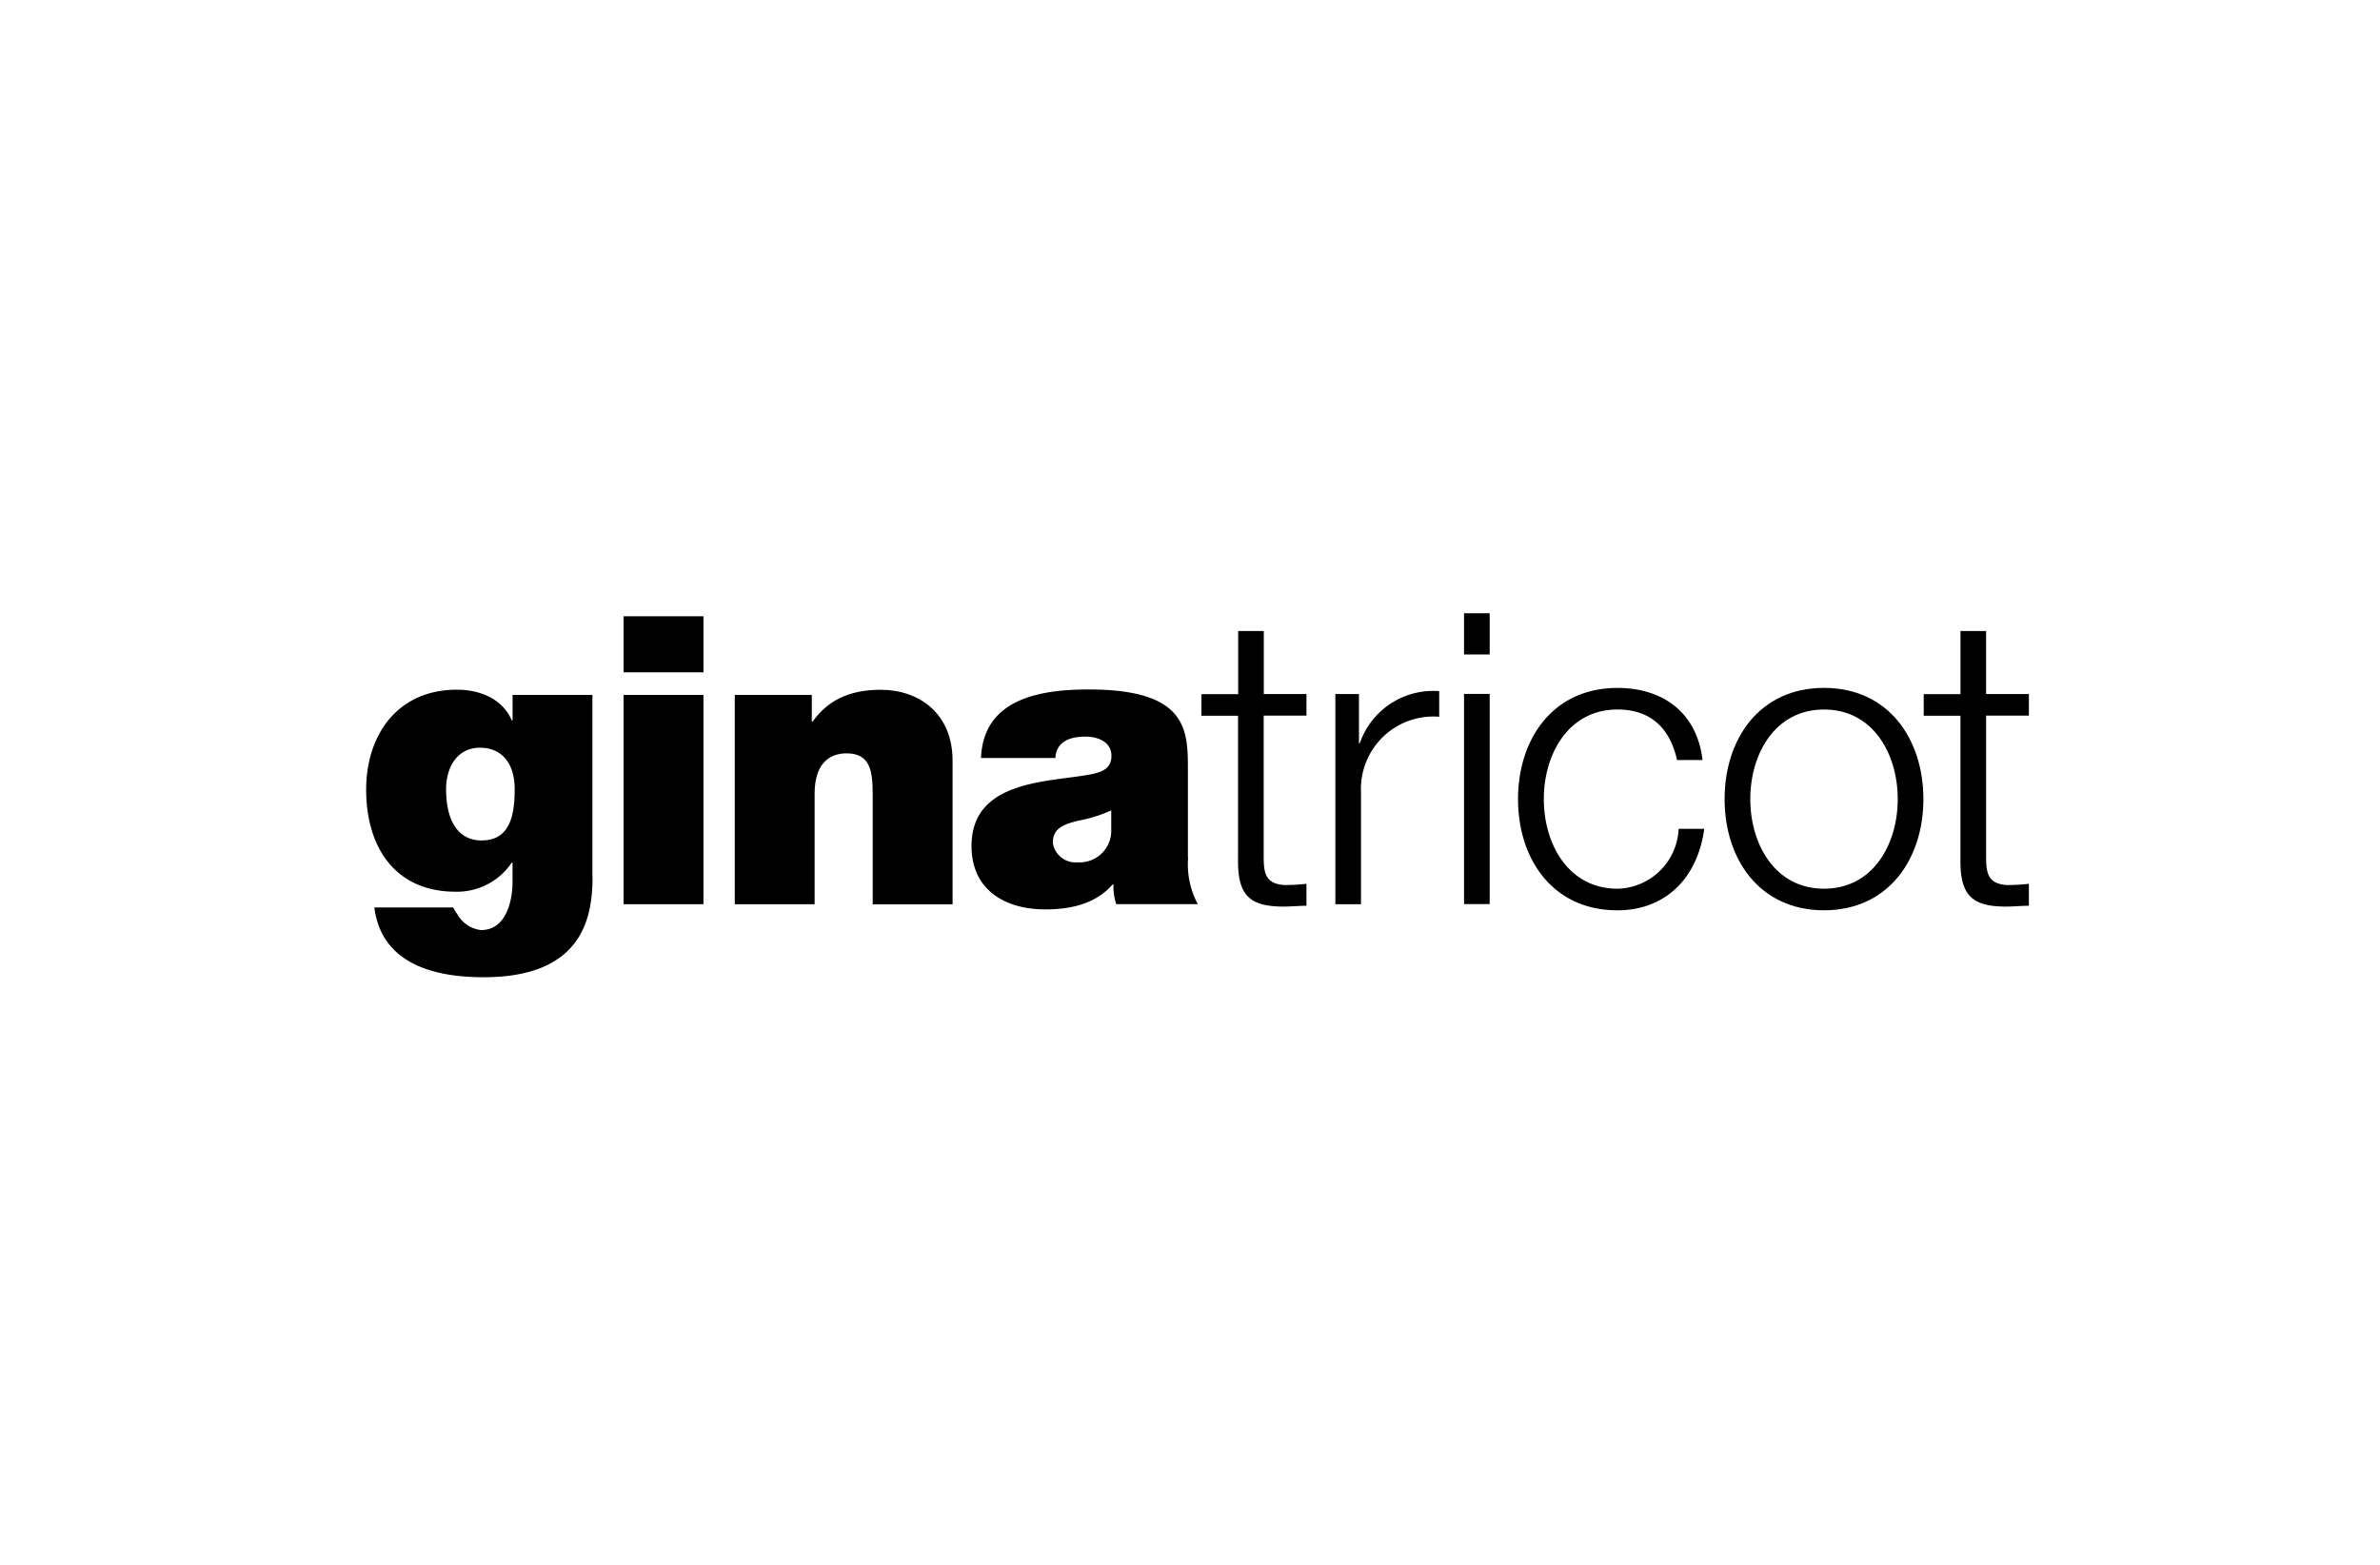
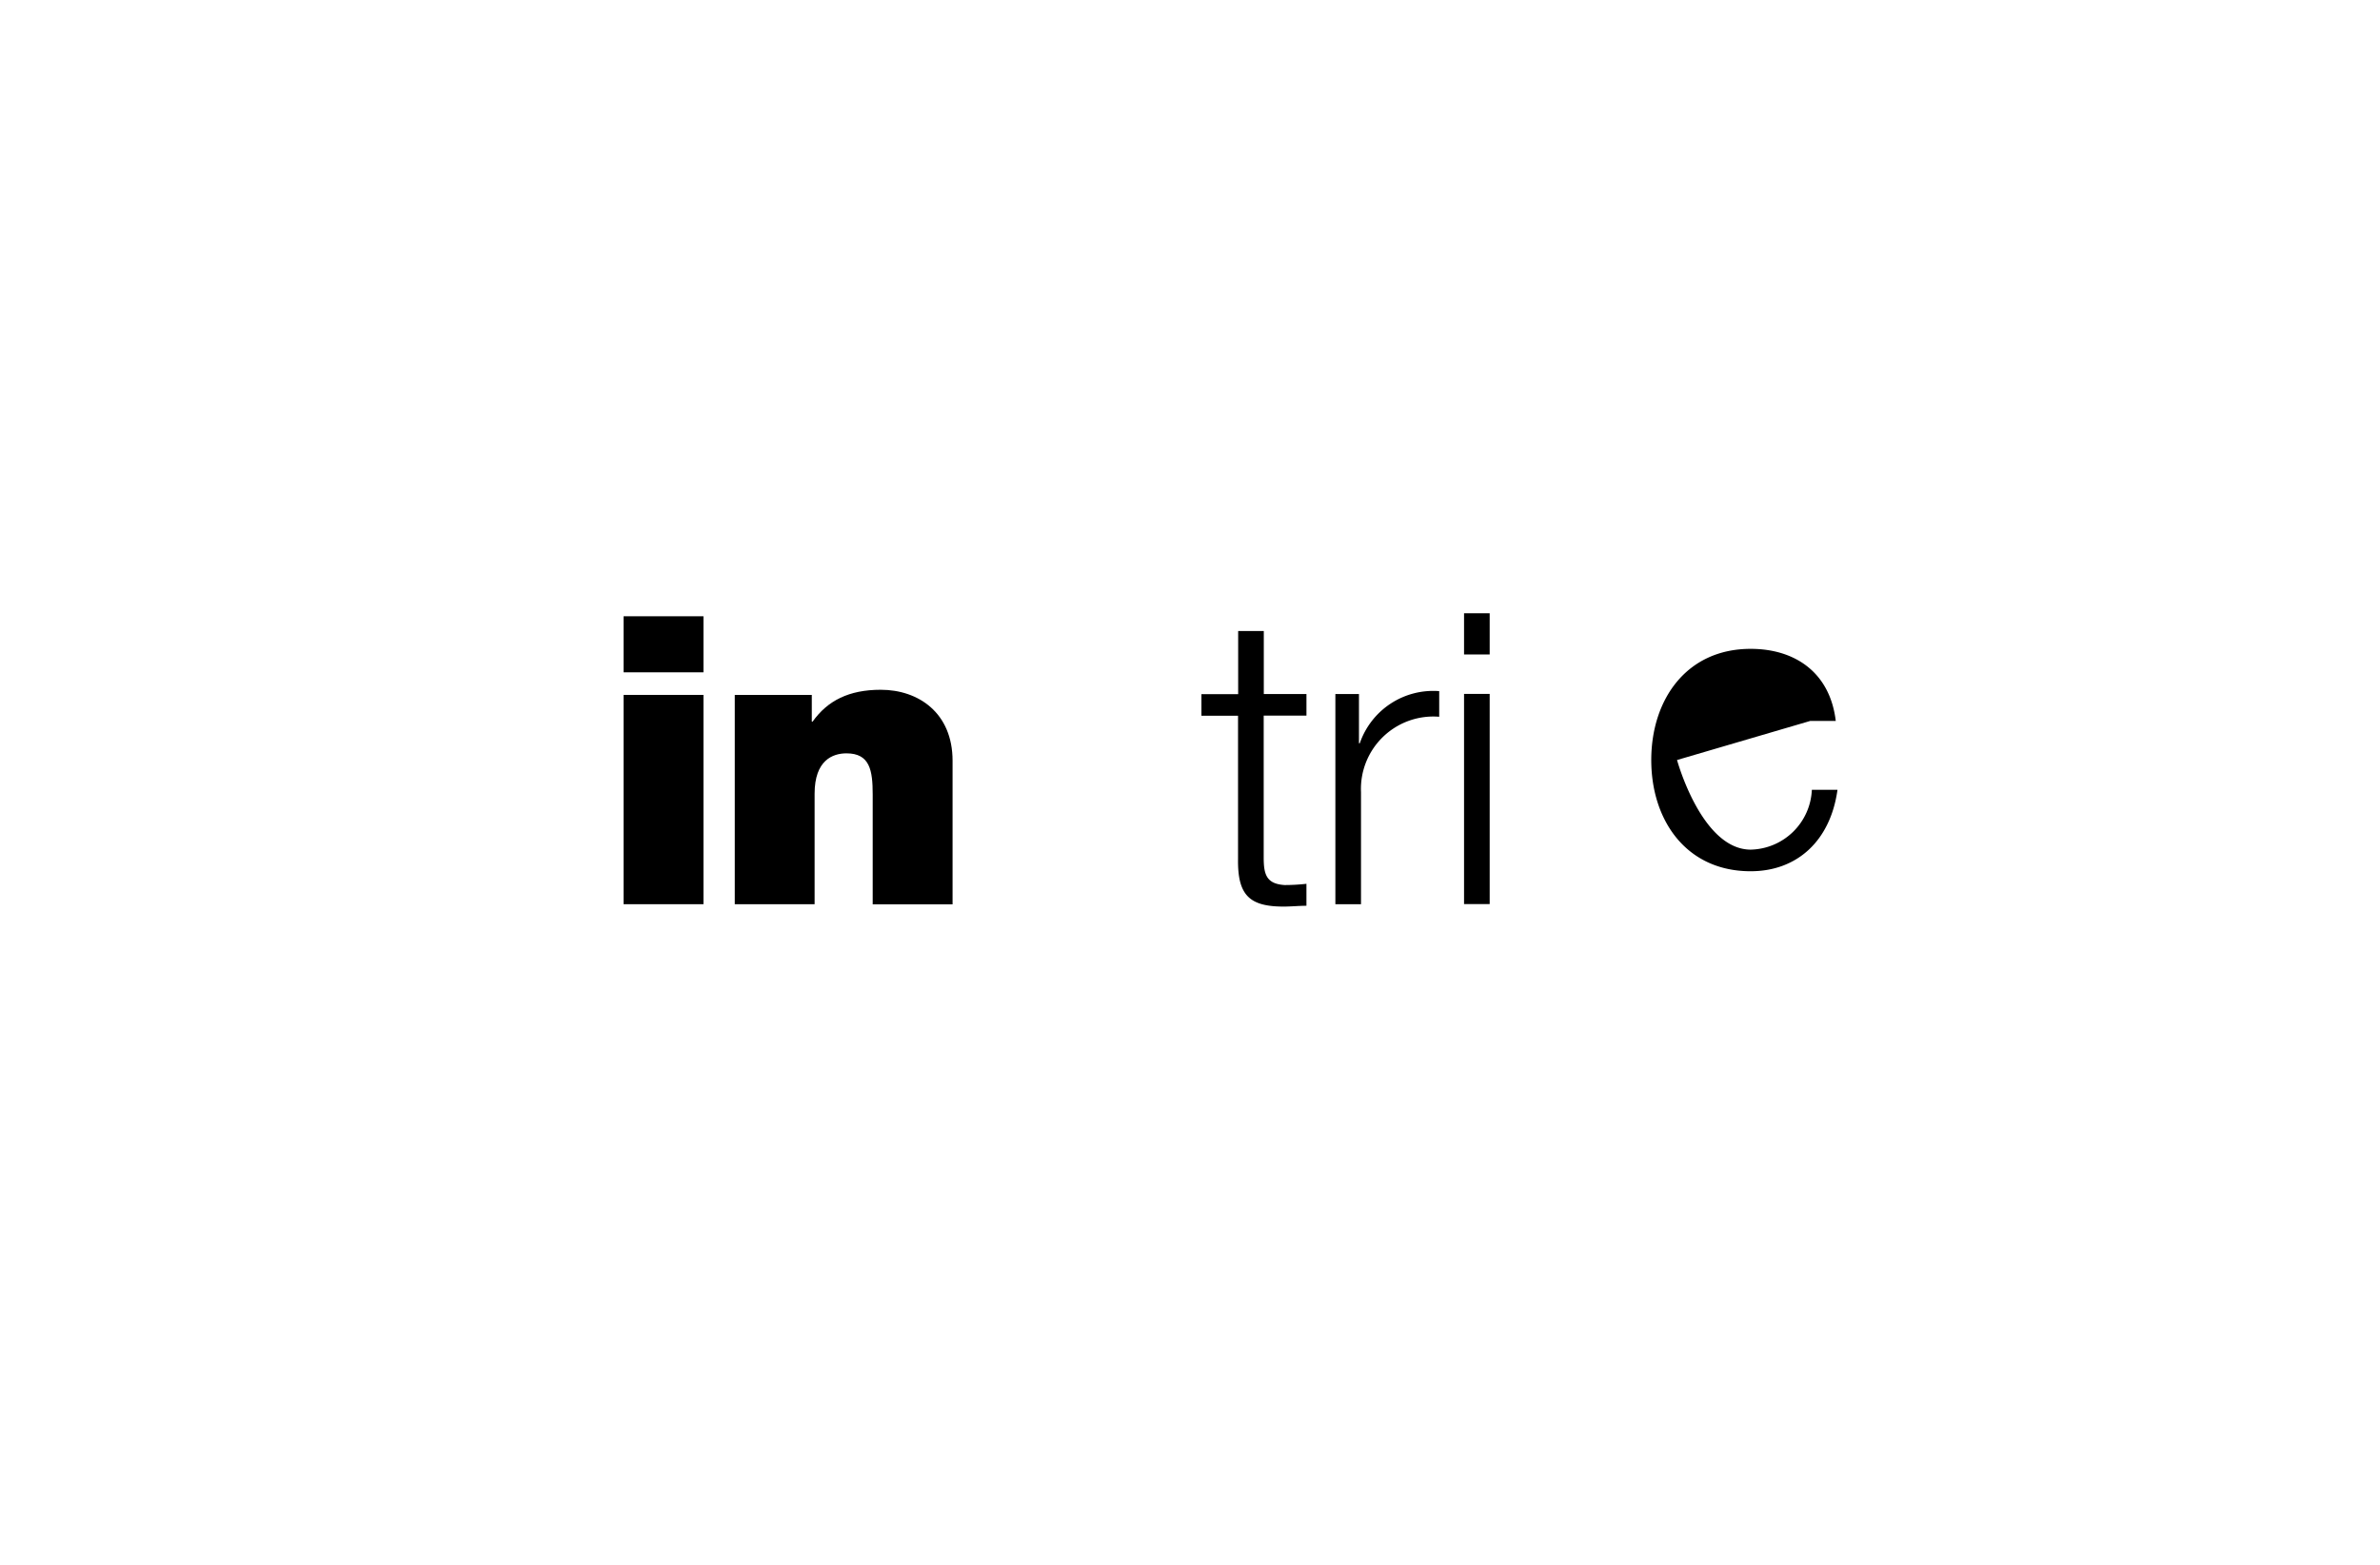
<svg xmlns="http://www.w3.org/2000/svg" width="260" height="171" viewBox="0 0 260 171">
  <g id="Logo-c-GinaTricot" transform="translate(-416 -4020)">
    <rect id="Rectangle_170" data-name="Rectangle 170" width="260" height="171" transform="translate(416 4020)" fill="#fff" opacity="0" />
    <g id="Logo-c-GinaTricot-2" data-name="Logo-c-GinaTricot" transform="translate(456.03 4087.03)">
-       <path id="path3084" d="M12.625,39.315c3.215,0,3.569-3.084,3.569-5.642s-1.237-4.485-3.792-4.485c-2.467,0-3.7,2.113-3.7,4.54,0,2.6.792,5.594,3.923,5.594M24.7,43.337c0,4.54-1.19,10.926-11.9,10.926-5.419,0-11.145-1.46-11.937-7.62H9.483a5.746,5.746,0,0,0,.485.792,3.381,3.381,0,0,0,2.554,1.675c2.821,0,3.438-3.35,3.438-5.244V41.749h-.088A7.2,7.2,0,0,1,9.75,44.92C3.01,44.92-.03,39.9-.03,33.776c0-5.948,3.394-10.926,9.915-10.926,2.554,0,4.978,1.014,5.992,3.346h.088V23.423h8.722V43.329Z" transform="translate(0 -14.531)" />
      <path id="path3086" d="M77.04.87h8.725V6.993H77.04Zm0,8.59h8.725V32.326H77.04Z" transform="translate(-48.946 -0.572)" />
      <path id="path3088" d="M110.32,23.432h8.415v2.919h.088c1.631-2.292,3.967-3.481,7.448-3.481,4.1,0,7.842,2.511,7.842,7.755V46.316h-8.725v-12c0-2.642-.307-4.5-2.865-4.5-1.5,0-3.481.748-3.481,4.408V46.3H110.32V23.432" transform="translate(-70.081 -14.543)" />
-       <path id="path3090" d="M196.468,35.986a14.949,14.949,0,0,1-3.434,1.095c-1.941.442-2.952.927-2.952,2.467a2.512,2.512,0,0,0,2.73,2.117,3.453,3.453,0,0,0,3.649-3.569V35.986m8.4,5.142a9.233,9.233,0,0,0,1.058,5.109h-8.908a6.055,6.055,0,0,1-.307-2.16h-.088c-1.85,2.117-4.54,2.73-7.357,2.73-4.4,0-8.061-2.113-8.061-6.933,0-7.225,8.459-6.959,12.907-7.8,1.19-.219,2.379-.573,2.379-2.025,0-1.544-1.46-2.117-2.865-2.117-2.686,0-3.215,1.365-3.259,2.335h-8.127c.266-6.43,6.346-7.488,11.765-7.488,10.926,0,10.838,4.536,10.838,8.944V41.11Z" transform="translate(-115.095 -14.486)" />
      <path id="path3092" d="M256.835,12.162h4.671V14.52h-4.671V30.007c0,1.825.266,2.894,2.27,3.025a21.525,21.525,0,0,0,2.4-.135v2.4c-.847,0-1.646.088-2.492.088-3.737,0-5.029-1.244-4.981-5.164V14.534h-4V12.177h4.014V5.28h2.8v6.9" transform="translate(-158.814 -3.372)" />
      <path id="path3094" d="M290.11,23.582h2.58v5.386h.088a8.487,8.487,0,0,1,8.678-5.7v2.8a7.909,7.909,0,0,0-8.543,8.233V46.547h-2.8V23.582" transform="translate(-184.262 -14.792)" />
      <path id="path3096" d="M328.64-.03h2.8v4.5h-2.8Zm0,8.809h2.8V31.74h-2.8V8.779Z" transform="translate(-208.732 0)" />
-       <path id="path3098" d="M362.183,30.195c-.755-3.427-2.846-5.518-6.5-5.518-5.383,0-8.054,4.894-8.054,9.787s2.671,9.791,8.054,9.791a6.837,6.837,0,0,0,6.674-6.539h2.8c-.759,5.518-4.361,8.9-9.488,8.9-7.032,0-10.856-5.561-10.856-12.148s3.828-12.148,10.856-12.148c4.894,0,8.678,2.624,9.3,7.879h-2.8" transform="translate(-219.007 -14.194)" />
-       <path id="path3100" d="M409.446,34.458c0,4.894,2.671,9.791,8.054,9.791s8.054-4.894,8.054-9.791-2.671-9.787-8.054-9.787-8.054,4.894-8.054,9.787m18.91,0c0,6.569-3.828,12.148-10.856,12.148s-10.86-5.561-10.86-12.148S410.468,22.31,417.5,22.31,428.356,27.875,428.356,34.458Z" transform="translate(-258.268 -14.188)" />
-       <path id="path3102" d="M473.067,12.162h4.671V14.52h-4.671V30.007c0,1.825.266,2.894,2.27,3.025a21.523,21.523,0,0,0,2.4-.135v2.4c-.847,0-1.649.088-2.492.088-3.74,0-5.029-1.244-4.985-5.164V14.534H466.25V12.177h4.014V5.28h2.8v6.9" transform="translate(-296.125 -3.372)" />
+       <path id="path3098" d="M362.183,30.195s2.671,9.791,8.054,9.791a6.837,6.837,0,0,0,6.674-6.539h2.8c-.759,5.518-4.361,8.9-9.488,8.9-7.032,0-10.856-5.561-10.856-12.148s3.828-12.148,10.856-12.148c4.894,0,8.678,2.624,9.3,7.879h-2.8" transform="translate(-219.007 -14.194)" />
    </g>
  </g>
</svg>